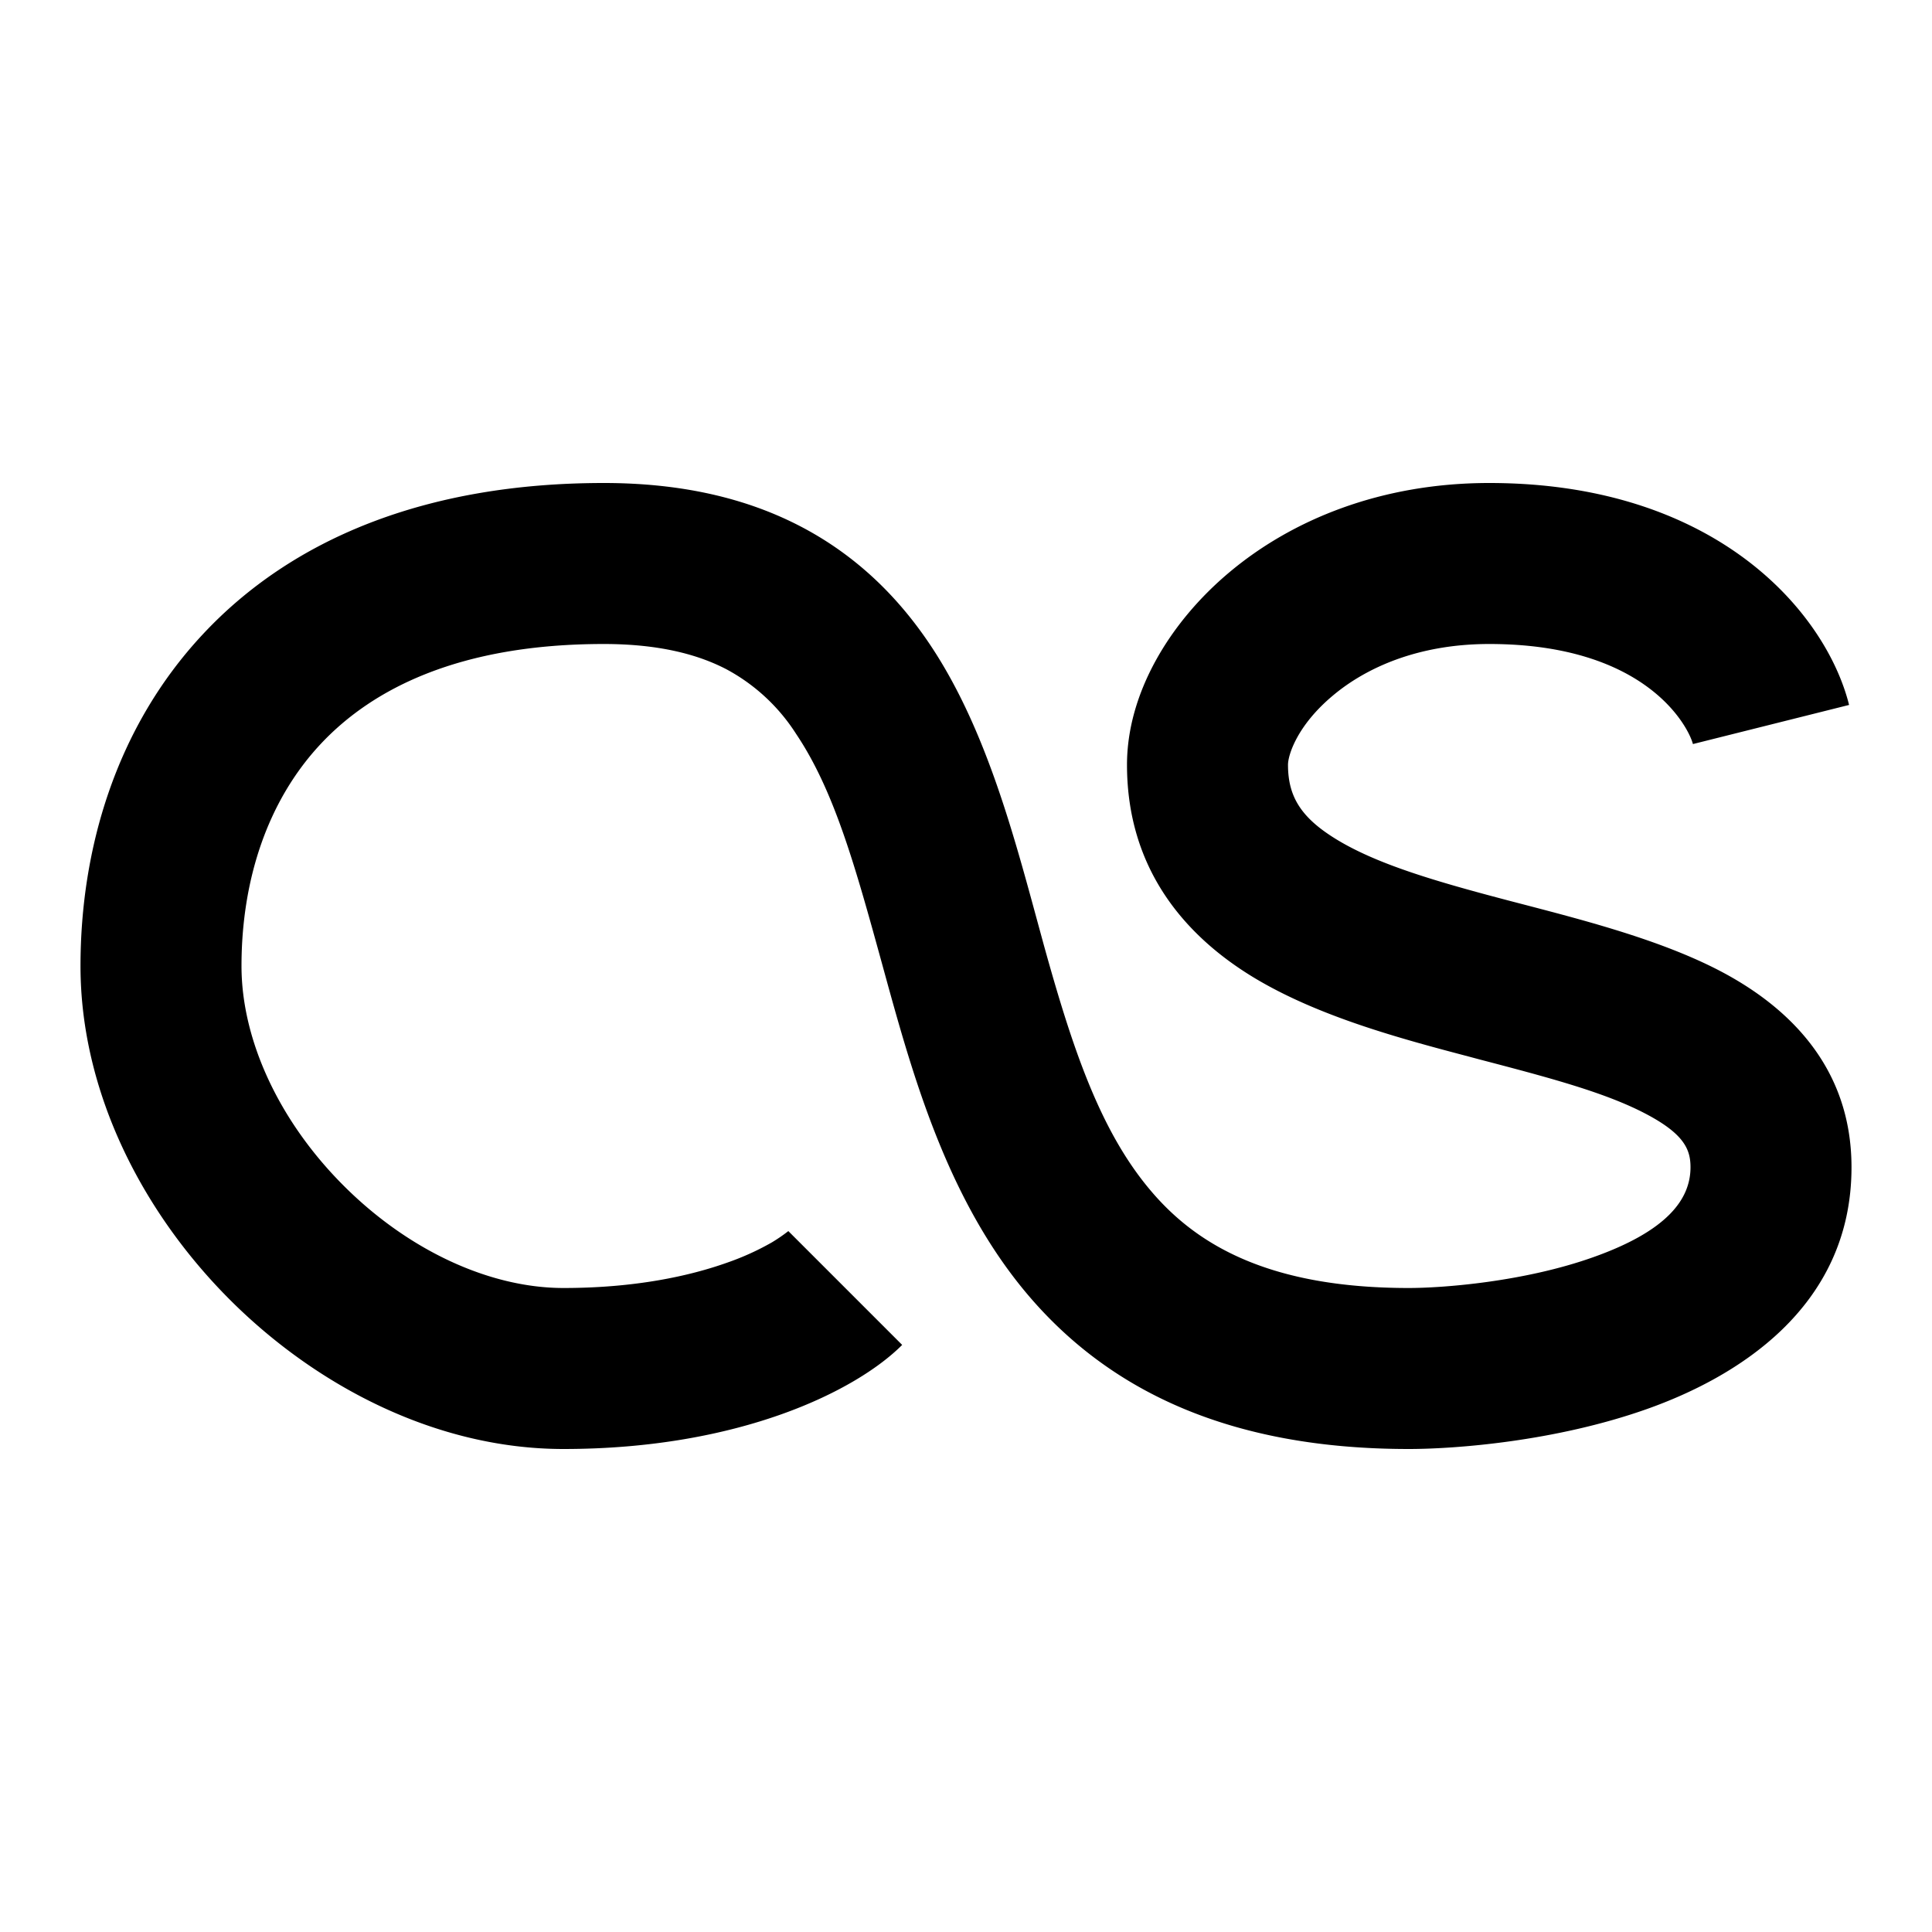
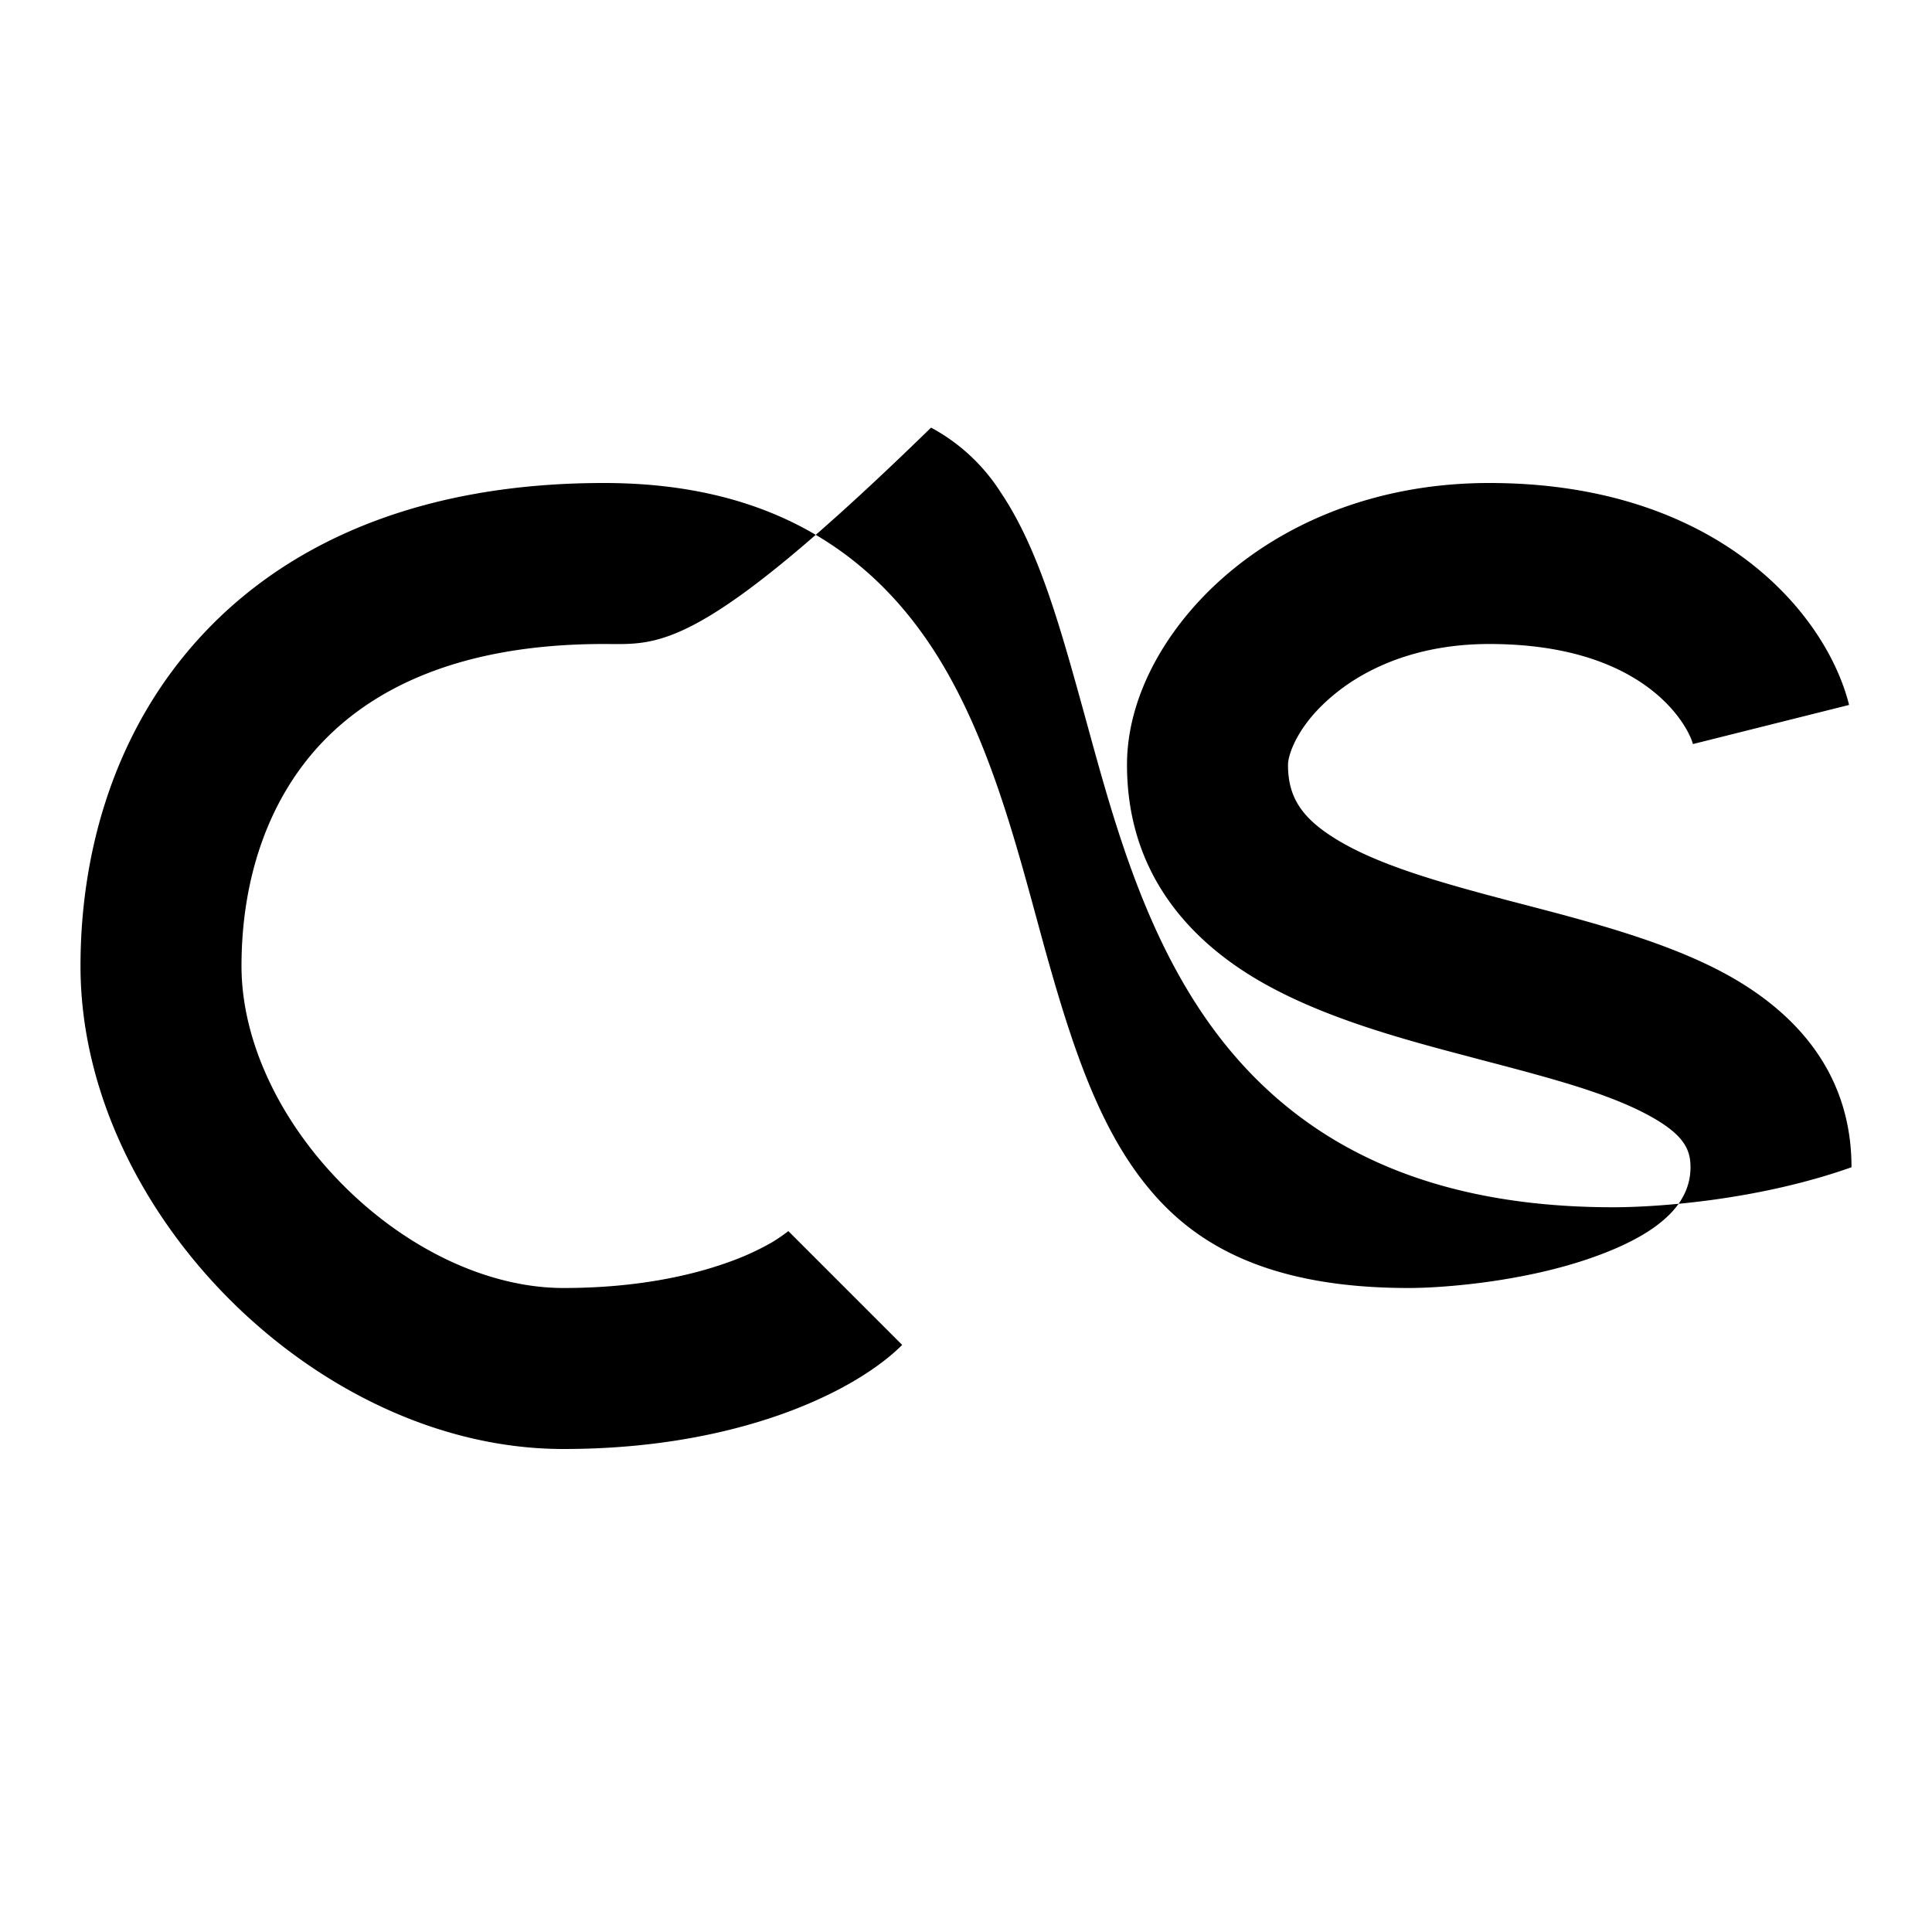
<svg xmlns="http://www.w3.org/2000/svg" width="1em" height="1em" viewBox="0 0 24 24">
-   <path fill="currentColor" fill-rule="evenodd" d="M2.519 7.88C3.62 6.7 5.282 6 7.5 6c.95 0 1.763.182 2.454.544c.694.364 1.208.88 1.598 1.462c.668.996 1.016 2.27 1.316 3.371l.097.356c.352 1.269.695 2.31 1.33 3.058C14.867 15.468 15.77 16 17.5 16c.433 0 1.435-.078 2.29-.382c.917-.325 1.21-.718 1.21-1.118c0-.217-.075-.412-.558-.665c-.507-.266-1.205-.45-2.073-.677l-.123-.033c-.848-.223-1.868-.497-2.67-.981C14.713 11.622 14 10.788 14 9.5c0-.884.526-1.766 1.272-2.391C16.05 6.456 17.154 6 18.5 6c2.828 0 4.185 1.616 4.47 2.757l-1.94.486C20.982 9.05 20.472 8 18.5 8c-.883 0-1.53.294-1.943.641c-.448.375-.557.743-.557.859c0 .397.163.661.61.932c.512.31 1.242.522 2.145.759l.2.052c.784.205 1.696.444 2.415.82c.83.435 1.63 1.18 1.63 2.437c0 1.762-1.457 2.619-2.54 3.003c-1.145.406-2.393.497-2.96.497c-2.216 0-3.716-.718-4.732-1.916c-.955-1.127-1.389-2.586-1.73-3.817l-.086-.313c-.325-1.18-.586-2.127-1.061-2.835a2.34 2.34 0 0 0-.865-.804C8.674 8.131 8.19 8 7.5 8c-1.782 0-2.87.55-3.519 1.245C3.318 9.955 3 10.94 3 12c0 .925.472 1.933 1.27 2.73C5.067 15.527 6.075 16 7 16c.888 0 1.566-.148 2.039-.317a3.3 3.3 0 0 0 .55-.25a2 2 0 0 0 .204-.14l1.414 1.414C10.64 17.276 9.19 18 7 18c-1.575 0-3.067-.777-4.145-1.855S1 13.575 1 12c0-1.44.432-2.956 1.519-4.12" clip-rule="evenodd" />
+   <path fill="currentColor" fill-rule="evenodd" d="M2.519 7.88C3.62 6.7 5.282 6 7.5 6c.95 0 1.763.182 2.454.544c.694.364 1.208.88 1.598 1.462c.668.996 1.016 2.27 1.316 3.371l.097.356c.352 1.269.695 2.31 1.33 3.058C14.867 15.468 15.77 16 17.5 16c.433 0 1.435-.078 2.29-.382c.917-.325 1.21-.718 1.21-1.118c0-.217-.075-.412-.558-.665c-.507-.266-1.205-.45-2.073-.677l-.123-.033c-.848-.223-1.868-.497-2.67-.981C14.713 11.622 14 10.788 14 9.5c0-.884.526-1.766 1.272-2.391C16.05 6.456 17.154 6 18.5 6c2.828 0 4.185 1.616 4.47 2.757l-1.94.486C20.982 9.05 20.472 8 18.5 8c-.883 0-1.53.294-1.943.641c-.448.375-.557.743-.557.859c0 .397.163.661.61.932c.512.31 1.242.522 2.145.759l.2.052c.784.205 1.696.444 2.415.82c.83.435 1.63 1.18 1.63 2.437c-1.145.406-2.393.497-2.96.497c-2.216 0-3.716-.718-4.732-1.916c-.955-1.127-1.389-2.586-1.73-3.817l-.086-.313c-.325-1.18-.586-2.127-1.061-2.835a2.34 2.34 0 0 0-.865-.804C8.674 8.131 8.19 8 7.5 8c-1.782 0-2.87.55-3.519 1.245C3.318 9.955 3 10.94 3 12c0 .925.472 1.933 1.27 2.73C5.067 15.527 6.075 16 7 16c.888 0 1.566-.148 2.039-.317a3.3 3.3 0 0 0 .55-.25a2 2 0 0 0 .204-.14l1.414 1.414C10.64 17.276 9.19 18 7 18c-1.575 0-3.067-.777-4.145-1.855S1 13.575 1 12c0-1.44.432-2.956 1.519-4.12" clip-rule="evenodd" />
</svg>